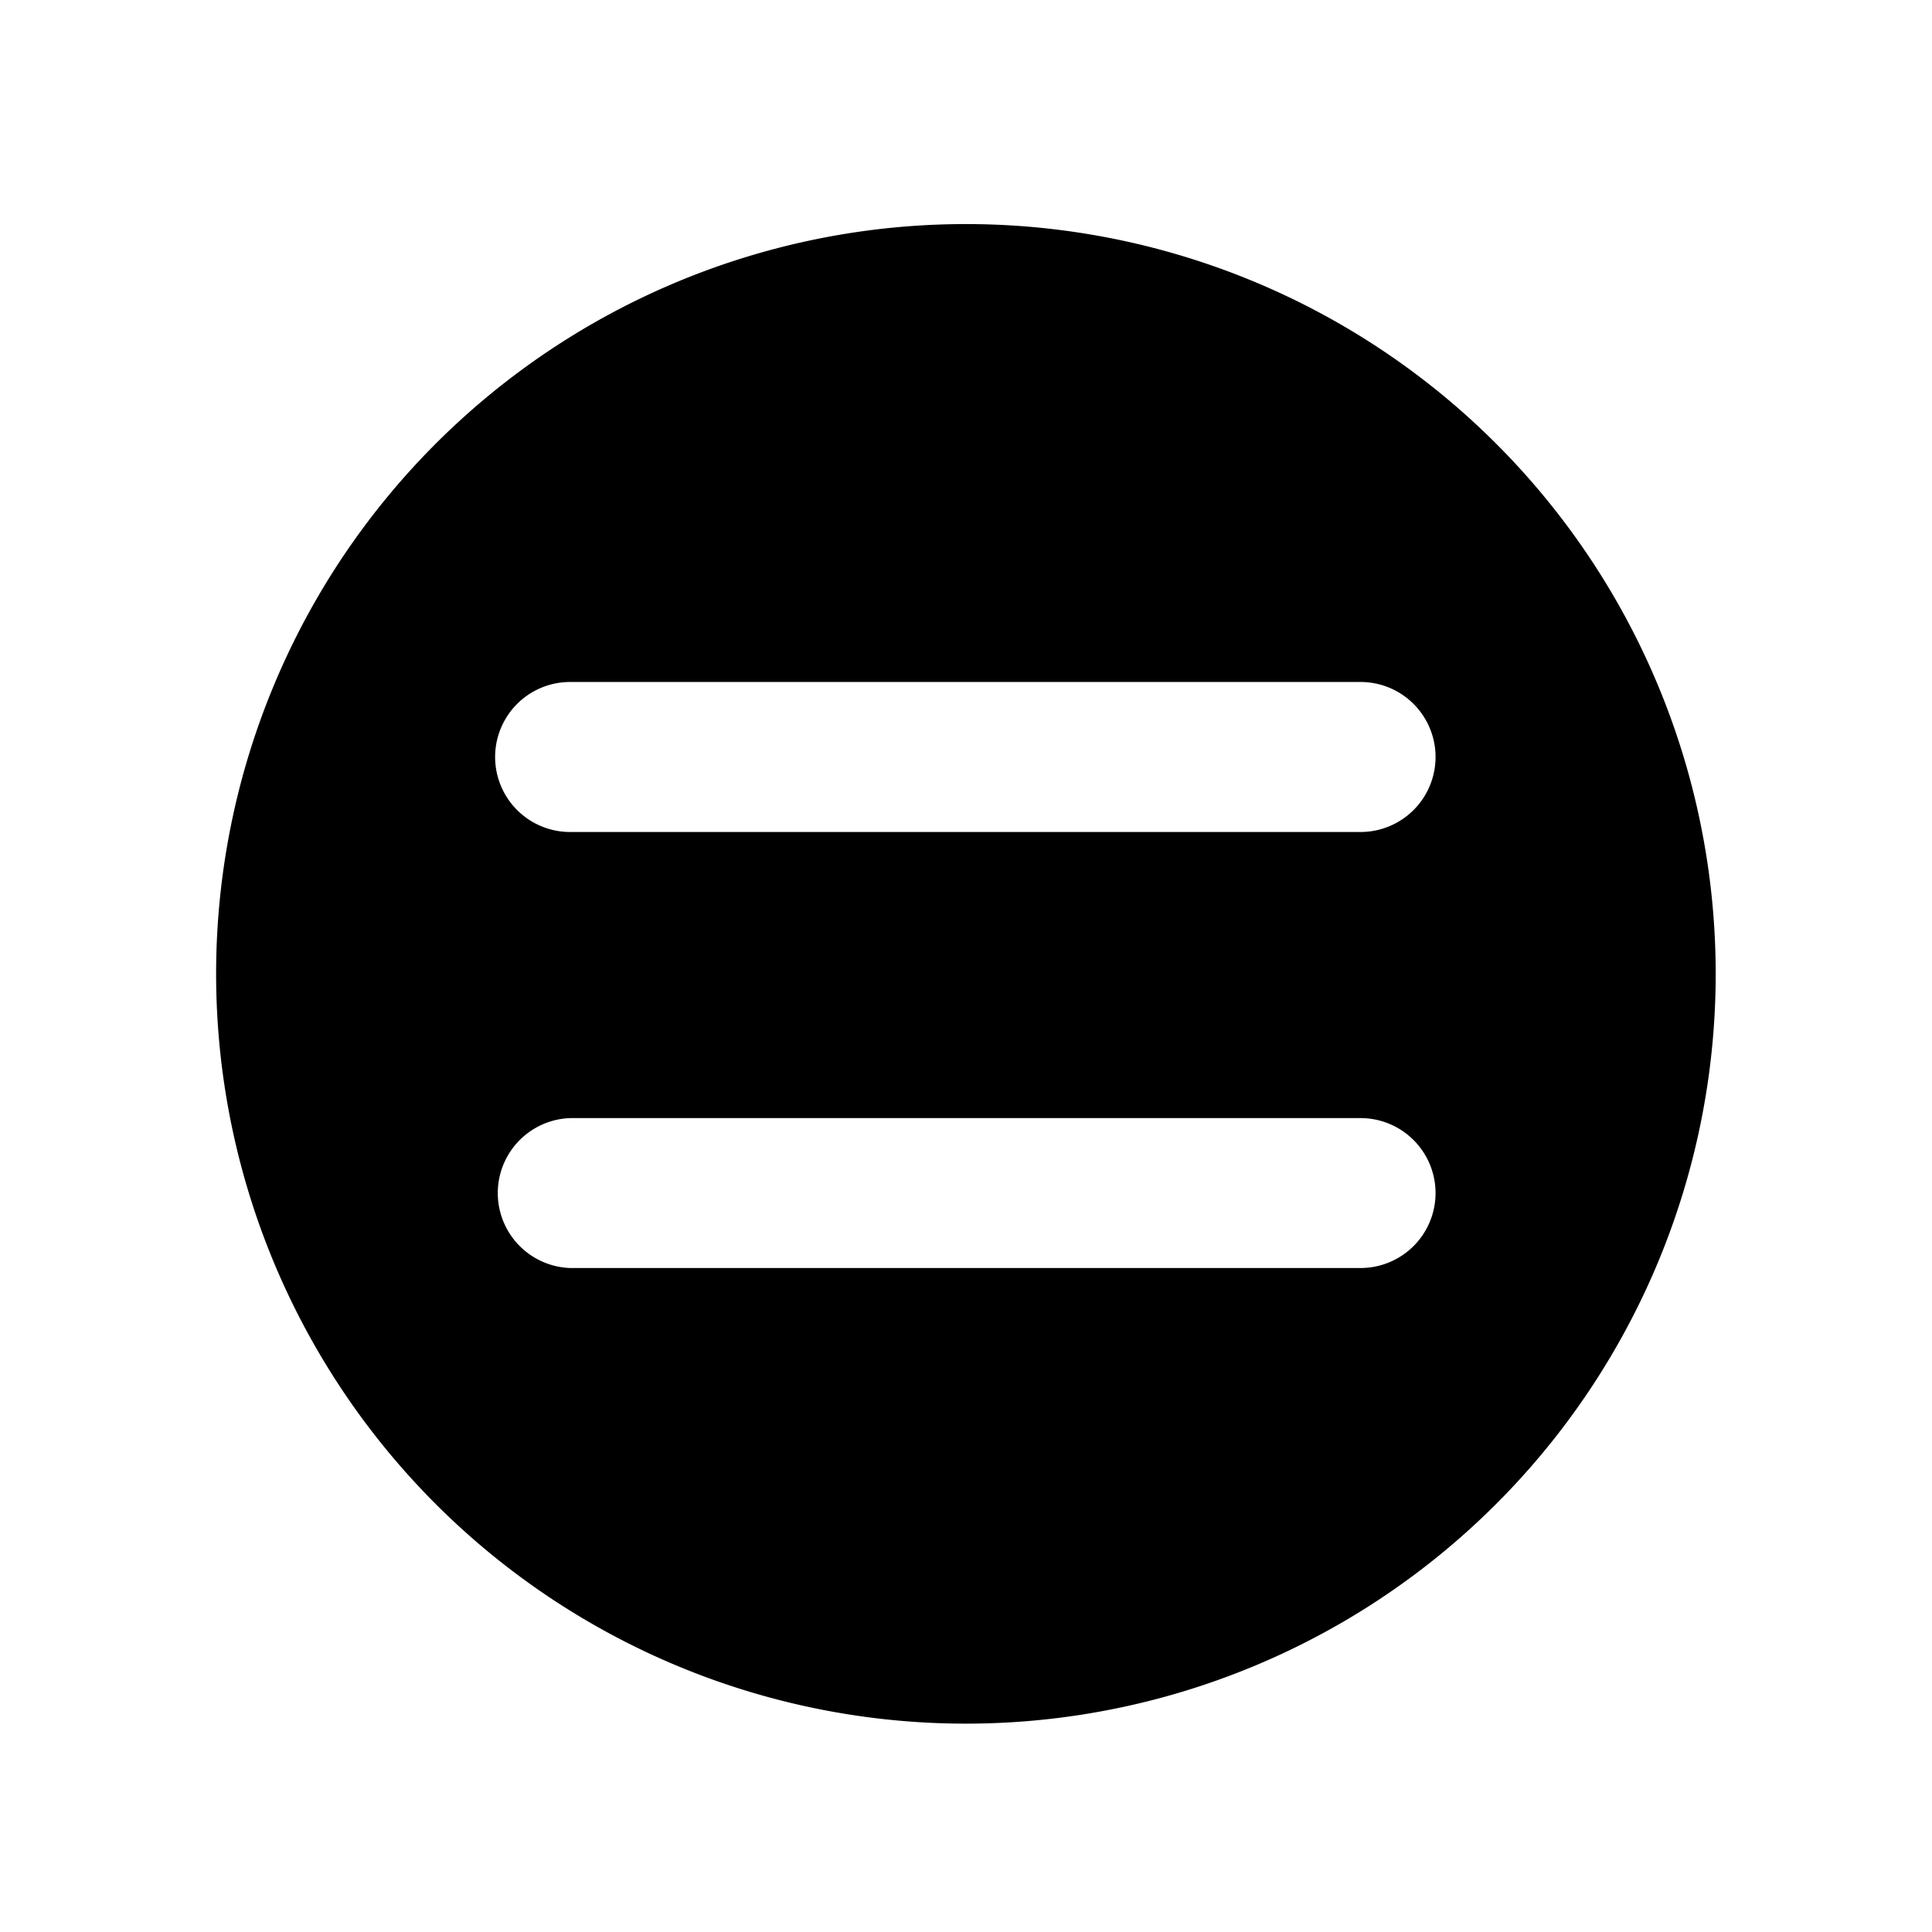
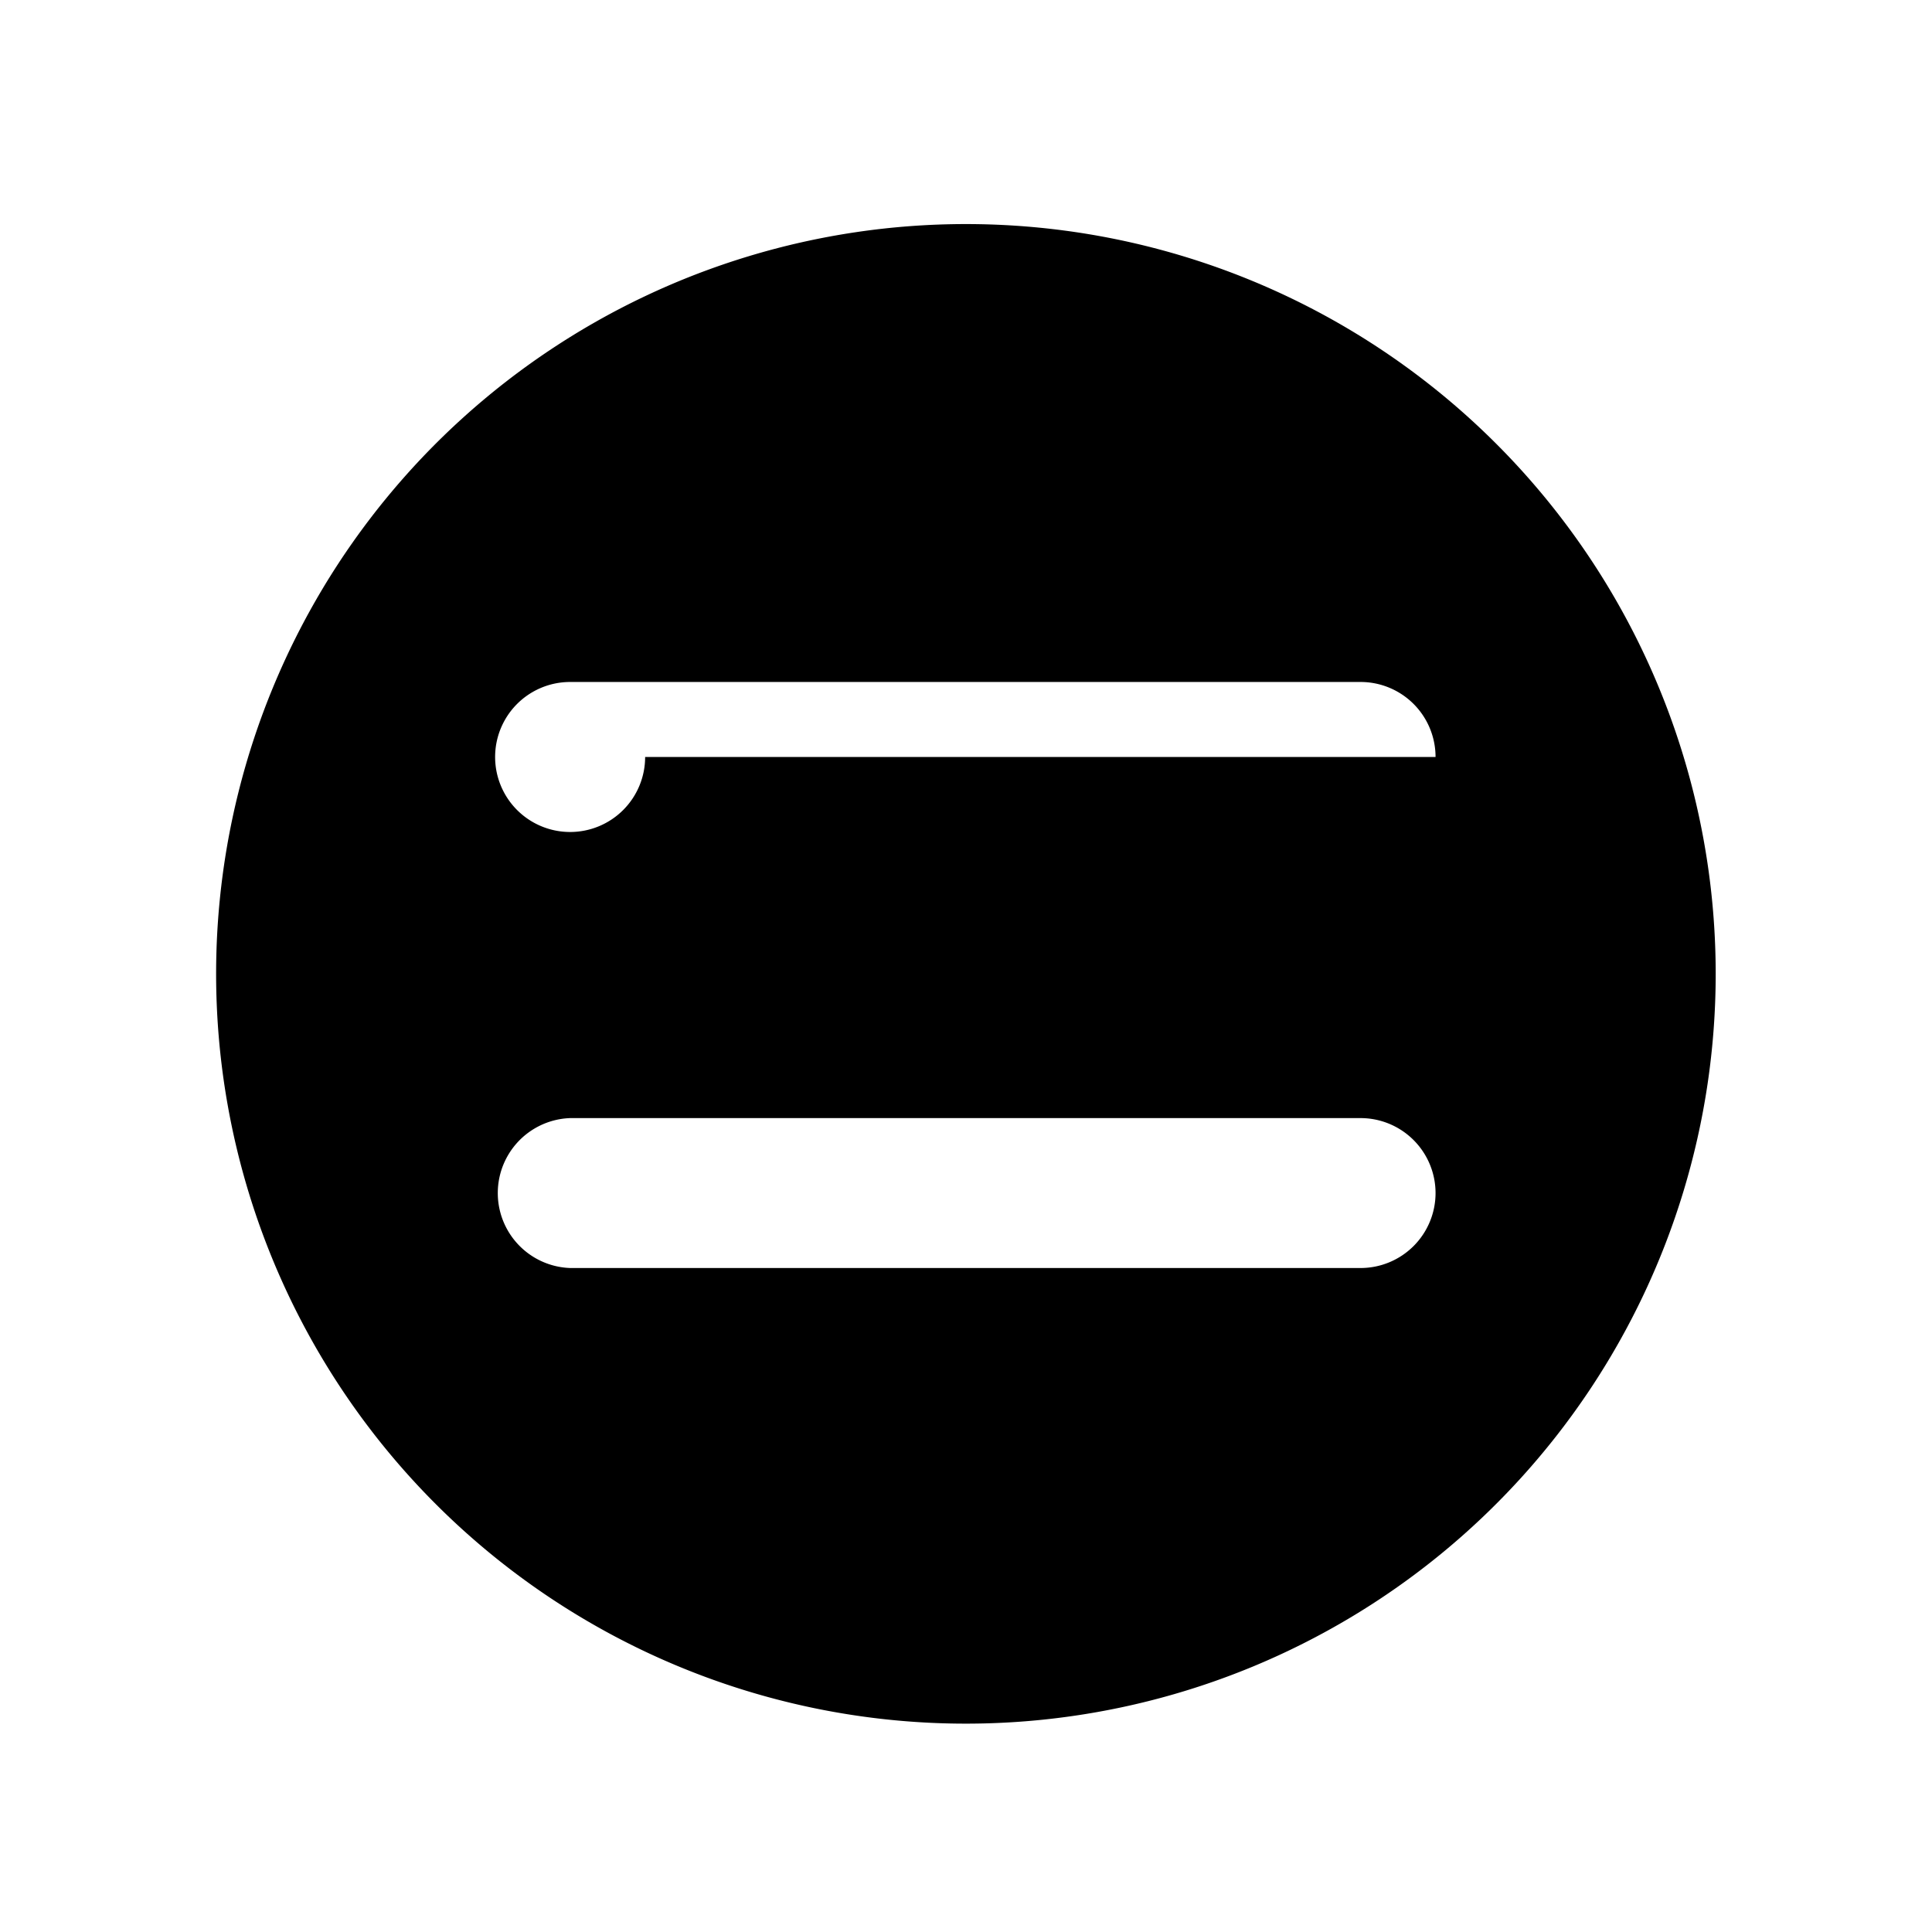
<svg xmlns="http://www.w3.org/2000/svg" fill="#000000" width="800px" height="800px" viewBox="-1.7 0 20.4 20.4" class="cf-icon-svg">
-   <path d="M16.416 10.283A7.917 7.917 0 1 1 8.5 2.366a7.916 7.916 0 0 1 7.916 7.917zm-2.958-2.29a.792.792 0 0 0-.792-.792H4.32a.792.792 0 0 0 0 1.584h8.346a.792.792 0 0 0 .792-.792zm0 4.604a.792.792 0 0 0-.792-.791H4.32a.792.792 0 0 0 0 1.583h8.346a.792.792 0 0 0 .792-.792z" />
+   <path d="M16.416 10.283A7.917 7.917 0 1 1 8.5 2.366a7.916 7.916 0 0 1 7.916 7.917zm-2.958-2.29a.792.792 0 0 0-.792-.792H4.32a.792.792 0 0 0 0 1.584a.792.792 0 0 0 .792-.792zm0 4.604a.792.792 0 0 0-.792-.791H4.32a.792.792 0 0 0 0 1.583h8.346a.792.792 0 0 0 .792-.792z" />
</svg>